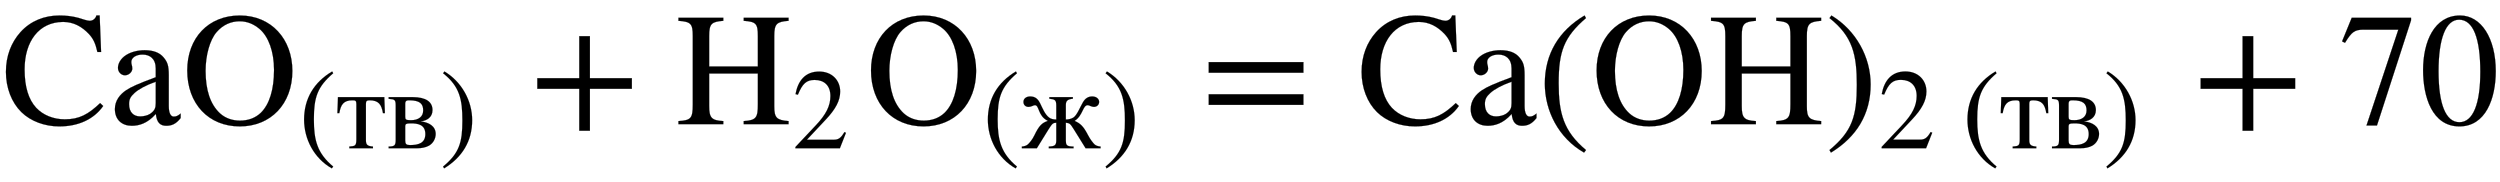
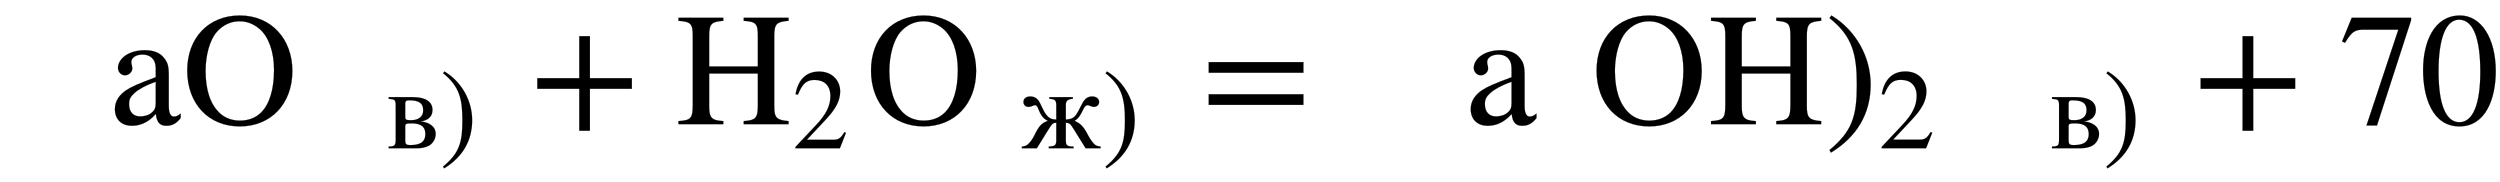
<svg xmlns="http://www.w3.org/2000/svg" xmlns:xlink="http://www.w3.org/1999/xlink" data-style="vertical-align:-.83ex" width="36.12ex" height="2.624ex" aria-labelledby="MathJax-SVG-1-Title" viewBox="0 -772.4 15551.5 1129.9">
  <defs aria-hidden="true">
-     <path id="a" stroke-width="1" d="M622 131l19-18C583 30 486-14 368-14c-91 0-178 32-236 89-61 60-96 151-96 250 0 100 33 183 90 247 64 71 150 104 243 104 39 0 79-4 119-15 21-6 52-18 69-18 19 0 36 12 42 33h20l9-227h-23c-12 55-27 84-52 111-44 47-96 76-161 76-151 0-240-122-240-295 0-110 25-188 72-239 44-47 109-72 178-72 90 0 145 30 220 101z" />
    <path id="b" stroke-width="1" d="M446 66V38c-30-38-56-48-90-48-37 0-59 20-64 73h-1C238 3 185-10 142-10 80-10 37 28 37 94c0 52 31 91 70 117 30 20 71 39 184 81v54c0 62-37 87-82 87-40 0-70-19-70-46 0-18 6-21 6-42 0-19-20-41-46-41-21 0-43 19-43 46 0 26 16 58 51 80 28 18 70 30 115 30 56 0 94-16 118-45s32-50 32-111V113c0-46 13-66 31-66 16 0 26 5 43 19zm-155 64v134c-62-22-107-47-132-70-24-22-34-38-34-69 0-53 30-77 69-77 20 0 45 5 62 16 29 20 35 37 35 66z" />
    <path id="c" stroke-width="1" d="M690 331c0-206-135-345-327-345C169-14 36 126 36 334c0 203 132 342 327 342 196 0 327-147 327-345zm-114 6c0 114-34 208-91 256-36 30-76 47-123 47-54 0-104-22-143-67-43-49-69-146-69-241 0-119 29-209 90-265 34-31 78-45 124-45 50 0 94 15 129 48 55 53 83 147 83 267z" />
-     <path id="d" stroke-width="1" d="M304-161l-12-16C134-87 48 82 48 252c0 185 87 329 247 424l9-16C165 541 134 448 134 255c0-186 30-299 170-416z" />
-     <path id="e" stroke-width="1" d="M426 309h-17c-13 76-38 113-118 113-26 0-32-8-32-32V72c0-40 11-53 62-57V0H113v15c51 4 62 6 62 64v311c0 28-8 32-34 32-78 0-103-37-116-113H8l5 141h408z" />
    <path id="f" stroke-width="1" d="M307 237v-1c69-7 131-41 131-110 0-41-22-82-59-103C352 8 316 0 275 0H24v15c54 1 62 10 62 62v297c0 53-7 57-62 61v15h211c118 0 175-42 175-114 0-65-52-94-103-99zM170 391V278c0-26 6-31 51-31 63 0 107 29 107 86s-27 89-123 89c-21 0-35-3-35-31zm0-198V68c0-31 10-40 42-40 74 0 135 17 135 97 0 86-70 94-129 94-42 0-48-7-48-26z" />
    <path id="g" stroke-width="1" d="M29 660l12 16c153-92 244-259 244-429 0-185-88-327-247-424l-9 16C171-44 199 50 199 244c0 187-25 302-170 416z" />
    <path id="h" stroke-width="1" d="M636 220H375V-41h-66v261H48v66h261v261h66V286h261v-66z" />
    <path id="i" stroke-width="1" d="M704 0H425v19c78 5 88 21 88 105v191H210V113c0-73 14-90 88-94V0H19v19c78 5 89 17 89 103v426c0 78-12 89-89 95v19h279v-19c-73-6-88-17-88-95V359h303v189c0 79-12 89-88 95v19h279v-19c-74-6-89-18-89-95V111c0-71 14-86 89-92V0z" />
    <path id="j" stroke-width="1" d="M474 137L420 0H29v12l178 189c94 99 130 175 130 260 0 91-54 141-139 141-72 0-107-32-147-130l-21 5c21 117 85 199 208 199 113 0 185-77 185-176 0-79-39-154-128-248L130 76h234c42 0 63 11 96 67z" />
    <path id="k" stroke-width="1" d="M707 0H575L473 164c-34 54-37 56-72 61V67c0-35 8-49 48-51l20-1V0H251v15l23 2c31 3 43 16 43 50v158c-29-2-35-6-69-60L146 0H14v15c23 2 40 8 53 19 13 12 39 41 58 81 40 84 67 109 116 125v2c-88 44-72 137-112 137-13 0-32-15-56-15-27 0-45 18-45 44 0 30 26 48 59 48 47 0 70-24 89-63 20-40 40-94 78-123 16-12 37-17 63-17v124c0 49-14 54-61 59v14h207v-14c-50-5-62-21-62-57V253c25 0 48 6 66 17 31 19 58 88 83 132 20 36 47 54 83 54 39 0 61-23 61-48 0-26-20-44-46-44-22 0-40 15-54 15-45 0-41-89-114-137v-2c47-21 75-44 116-124 20-39 46-71 58-82s30-17 53-19V0z" />
    <path id="l" stroke-width="1" d="M637 320H48v66h589v-66zm0-200H48v66h589v-66z" />
    <path id="m" stroke-width="1" d="M449 646L237-8h-65l198 596H155c-58 0-75-14-117-82l-18 9 60 147h369v-16z" />
    <path id="n" stroke-width="1" d="M476 330c0-172-63-344-226-344C79-14 24 172 24 336c0 177 69 340 230 340 131 0 222-141 222-346zm-96-5c0 208-44 325-132 325-83 0-128-118-128-321S164 12 250 12c85 0 130 115 130 313z" />
  </defs>
  <g fill="currentColor" stroke="currentColor" stroke-width="0" aria-hidden="true" transform="scale(1 -1)">
    <use xlink:href="#a" />
    <use x="677" xlink:href="#b" />
    <g transform="translate(1128)">
      <use xlink:href="#c" />
      <g transform="matrix(.707 0 0 .707 729 -150)">
        <use xlink:href="#d" />
        <use x="333" xlink:href="#e" />
        <use x="768" xlink:href="#f" />
        <use x="1242" xlink:href="#g" />
      </g>
    </g>
    <use x="3294" xlink:href="#h" />
    <g transform="translate(4201)">
      <use xlink:href="#i" />
      <use x="1027" y="-213" transform="scale(.707)" xlink:href="#j" />
    </g>
    <g transform="translate(5382)">
      <use xlink:href="#c" />
      <g transform="matrix(.707 0 0 .707 729 -150)">
        <use xlink:href="#d" />
        <use x="333" xlink:href="#k" />
        <use x="1055" xlink:href="#g" />
      </g>
    </g>
    <use x="7471" xlink:href="#l" />
    <use x="8434" xlink:href="#a" />
    <use x="9112" xlink:href="#b" />
    <use x="9562" xlink:href="#d" />
    <use x="9896" xlink:href="#c" />
    <use x="10625" xlink:href="#i" />
    <g transform="translate(11352)">
      <use xlink:href="#g" />
      <g transform="matrix(.707 0 0 .707 333 -150)">
        <use xlink:href="#j" />
        <use x="736" xlink:href="#d" />
        <use x="1069" xlink:href="#e" />
        <use x="1504" xlink:href="#f" />
        <use x="1978" xlink:href="#g" />
      </g>
    </g>
    <use x="13642" xlink:href="#h" />
    <g transform="translate(14550)">
      <use xlink:href="#m" />
      <use x="500" xlink:href="#n" />
    </g>
  </g>
</svg>